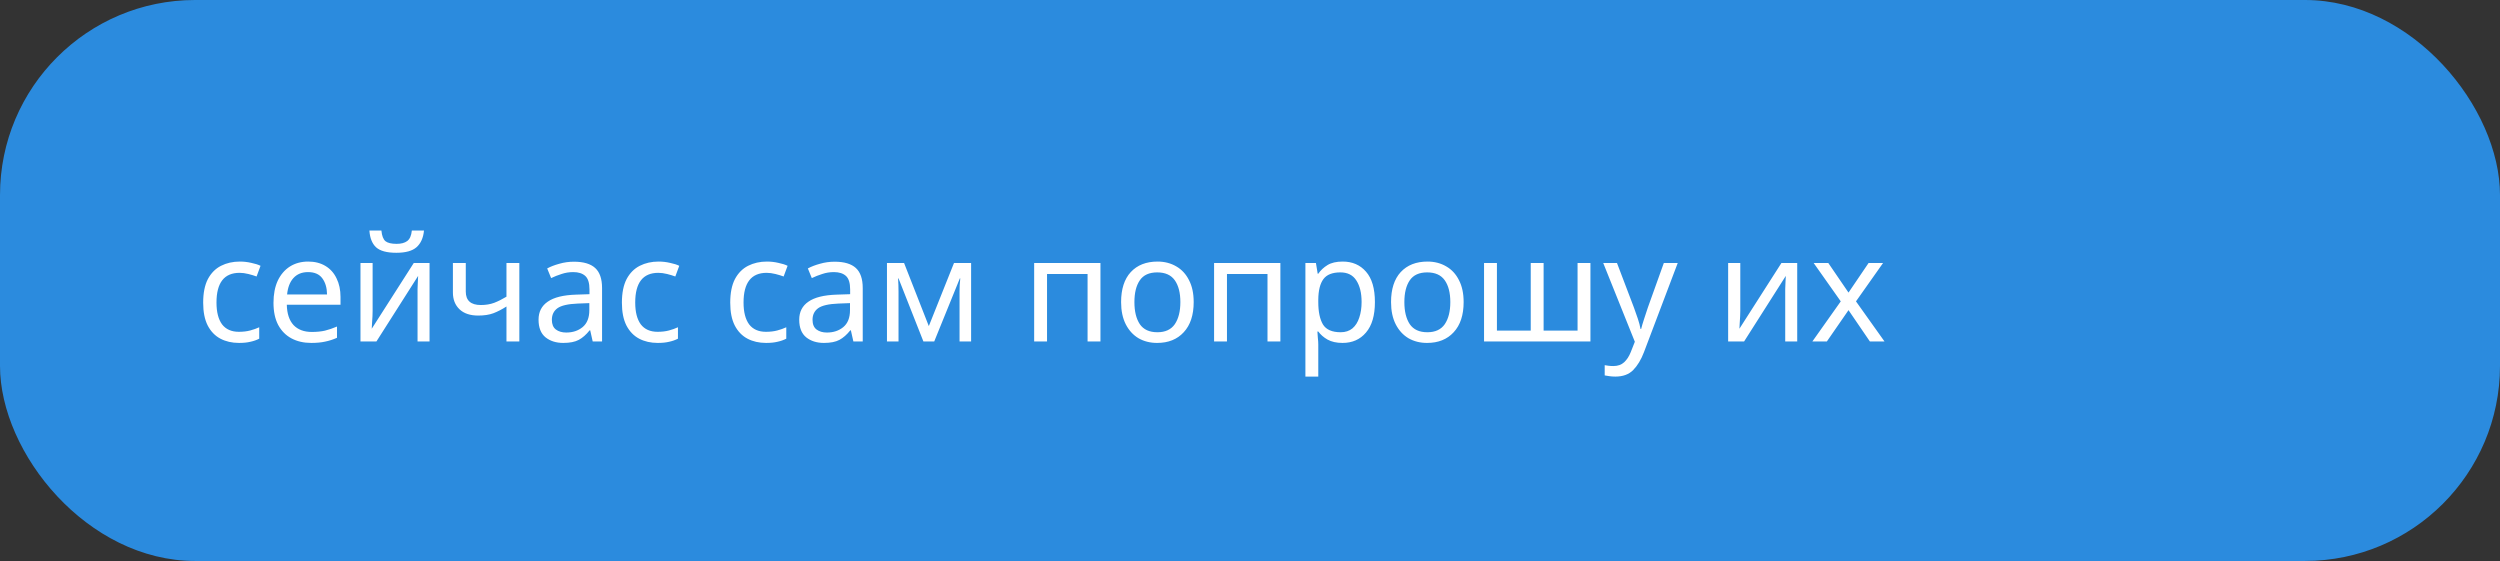
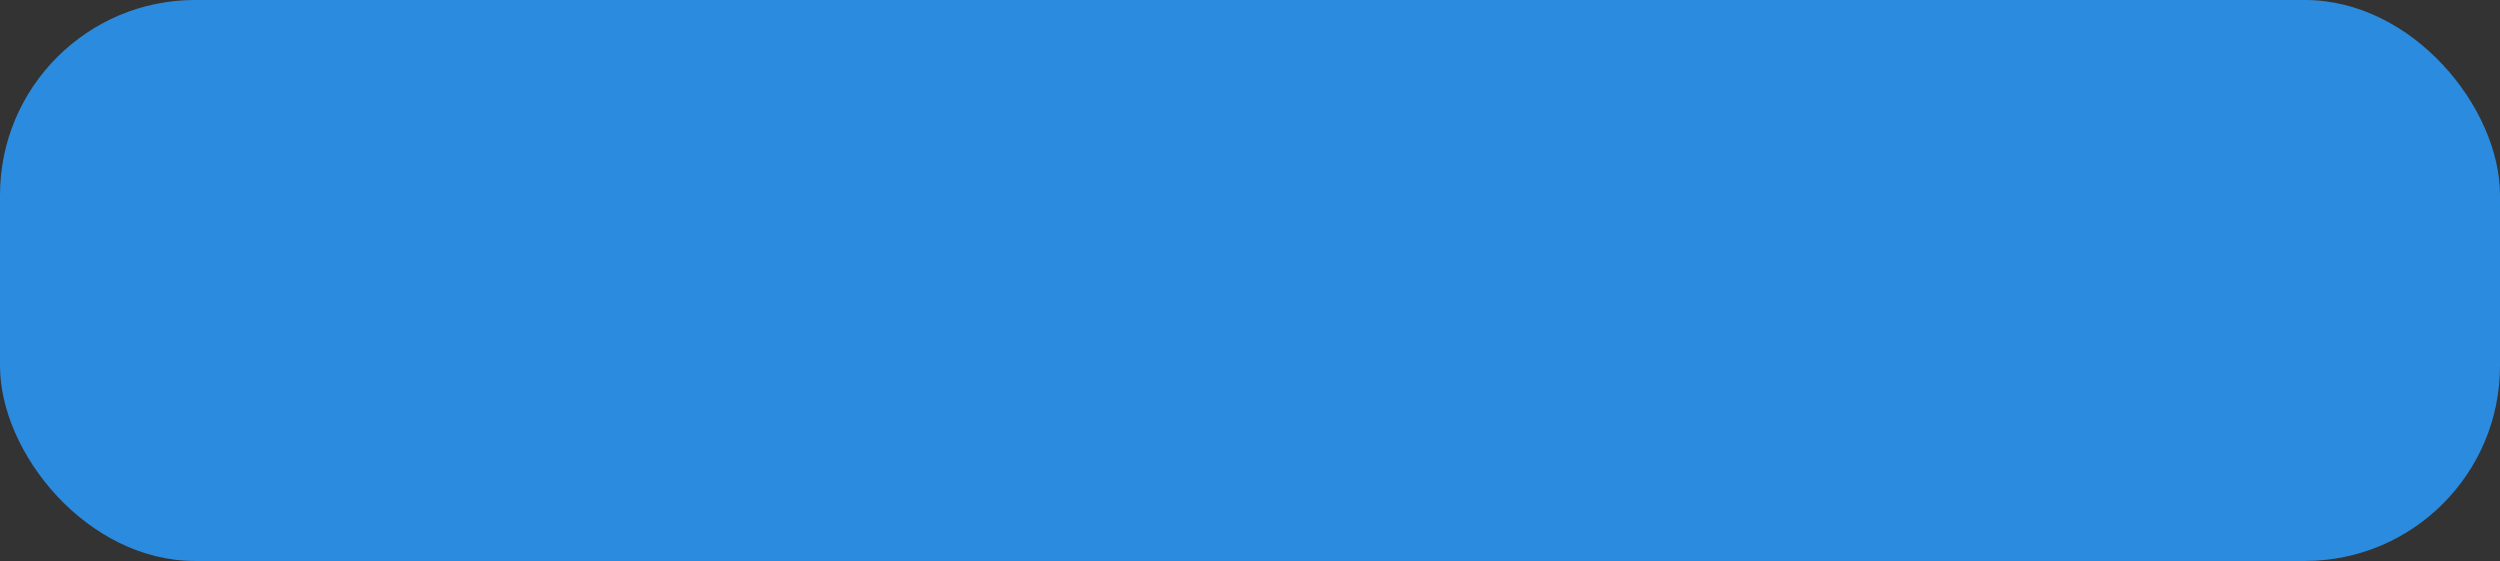
<svg xmlns="http://www.w3.org/2000/svg" width="205" height="46" viewBox="0 0 205 46" fill="none">
  <rect x="0" y="0" width="205" height="46" fill="#333333" stroke="none" />
  <rect width="205" height="46" rx="16" fill="#2B8BDE" />
-   <path d="M19.6 28.12C19.024 28.12 18.516 28.004 18.076 27.772C17.636 27.54 17.288 27.18 17.032 26.692C16.784 26.204 16.66 25.58 16.66 24.82C16.66 24.028 16.788 23.384 17.044 22.888C17.308 22.392 17.668 22.028 18.124 21.796C18.58 21.564 19.096 21.448 19.672 21.448C19.992 21.448 20.304 21.484 20.608 21.556C20.92 21.62 21.172 21.7 21.364 21.796L21.04 22.672C20.848 22.6 20.624 22.532 20.368 22.468C20.112 22.404 19.872 22.372 19.648 22.372C18.384 22.372 17.752 23.184 17.752 24.808C17.752 25.584 17.904 26.18 18.208 26.596C18.52 27.004 18.98 27.208 19.588 27.208C19.932 27.208 20.24 27.172 20.512 27.1C20.784 27.028 21.032 26.94 21.256 26.836V27.772C21.04 27.884 20.8 27.968 20.536 28.024C20.28 28.088 19.968 28.12 19.6 28.12ZM25.27 21.448C25.814 21.448 26.286 21.568 26.686 21.808C27.086 22.048 27.39 22.388 27.598 22.828C27.814 23.26 27.922 23.768 27.922 24.352V24.988H23.518C23.534 25.716 23.718 26.272 24.07 26.656C24.43 27.032 24.93 27.22 25.57 27.22C25.978 27.22 26.338 27.184 26.65 27.112C26.97 27.032 27.298 26.92 27.634 26.776V27.7C27.306 27.844 26.982 27.948 26.662 28.012C26.342 28.084 25.962 28.12 25.522 28.12C24.906 28.12 24.366 27.996 23.902 27.748C23.438 27.5 23.074 27.132 22.81 26.644C22.554 26.156 22.426 25.552 22.426 24.832C22.426 24.128 22.542 23.524 22.774 23.02C23.014 22.516 23.346 22.128 23.77 21.856C24.202 21.584 24.702 21.448 25.27 21.448ZM25.258 22.312C24.754 22.312 24.354 22.476 24.058 22.804C23.77 23.124 23.598 23.572 23.542 24.148H26.818C26.81 23.604 26.682 23.164 26.434 22.828C26.186 22.484 25.794 22.312 25.258 22.312ZM30.555 21.568V25.492C30.555 25.596 30.551 25.744 30.543 25.936C30.535 26.12 30.523 26.312 30.507 26.512C30.499 26.704 30.491 26.852 30.483 26.956L33.927 21.568H35.223V28H34.239V24.208C34.239 24.08 34.239 23.912 34.239 23.704C34.247 23.496 34.255 23.292 34.263 23.092C34.271 22.884 34.279 22.728 34.287 22.624L30.867 28H29.559V21.568H30.555ZM34.767 18.904C34.711 19.504 34.507 19.96 34.155 20.272C33.811 20.576 33.259 20.728 32.499 20.728C31.715 20.728 31.159 20.576 30.831 20.272C30.511 19.968 30.331 19.512 30.291 18.904H31.275C31.315 19.336 31.427 19.628 31.611 19.78C31.795 19.924 32.099 19.996 32.523 19.996C32.891 19.996 33.179 19.92 33.387 19.768C33.603 19.608 33.731 19.32 33.771 18.904H34.767ZM38.194 21.568V23.908C38.194 24.644 38.606 25.012 39.43 25.012C39.83 25.012 40.194 24.952 40.522 24.832C40.85 24.704 41.186 24.536 41.53 24.328V21.568H42.586V28H41.53V25.132C41.17 25.364 40.814 25.548 40.462 25.684C40.118 25.812 39.702 25.876 39.214 25.876C38.55 25.876 38.038 25.704 37.678 25.36C37.318 25.016 37.138 24.556 37.138 23.98V21.568H38.194ZM47.065 21.46C47.849 21.46 48.429 21.632 48.805 21.976C49.181 22.32 49.369 22.868 49.369 23.62V28H48.601L48.397 27.088H48.349C48.069 27.44 47.773 27.7 47.461 27.868C47.149 28.036 46.725 28.12 46.189 28.12C45.605 28.12 45.121 27.968 44.737 27.664C44.353 27.352 44.161 26.868 44.161 26.212C44.161 25.572 44.413 25.08 44.917 24.736C45.421 24.384 46.197 24.192 47.245 24.16L48.337 24.124V23.74C48.337 23.204 48.221 22.832 47.989 22.624C47.757 22.416 47.429 22.312 47.005 22.312C46.669 22.312 46.349 22.364 46.045 22.468C45.741 22.564 45.457 22.676 45.193 22.804L44.869 22.012C45.149 21.86 45.481 21.732 45.865 21.628C46.249 21.516 46.649 21.46 47.065 21.46ZM48.325 24.856L47.377 24.892C46.577 24.924 46.021 25.052 45.709 25.276C45.405 25.5 45.253 25.816 45.253 26.224C45.253 26.584 45.361 26.848 45.577 27.016C45.801 27.184 46.085 27.268 46.429 27.268C46.965 27.268 47.413 27.12 47.773 26.824C48.141 26.52 48.325 26.056 48.325 25.432V24.856ZM53.936 28.12C53.36 28.12 52.852 28.004 52.412 27.772C51.972 27.54 51.624 27.18 51.368 26.692C51.12 26.204 50.996 25.58 50.996 24.82C50.996 24.028 51.124 23.384 51.38 22.888C51.644 22.392 52.004 22.028 52.46 21.796C52.916 21.564 53.432 21.448 54.008 21.448C54.328 21.448 54.64 21.484 54.944 21.556C55.256 21.62 55.508 21.7 55.7 21.796L55.376 22.672C55.184 22.6 54.96 22.532 54.704 22.468C54.448 22.404 54.208 22.372 53.984 22.372C52.72 22.372 52.088 23.184 52.088 24.808C52.088 25.584 52.24 26.18 52.544 26.596C52.856 27.004 53.316 27.208 53.924 27.208C54.268 27.208 54.576 27.172 54.848 27.1C55.12 27.028 55.368 26.94 55.592 26.836V27.772C55.376 27.884 55.136 27.968 54.872 28.024C54.616 28.088 54.304 28.12 53.936 28.12ZM62.819 28.12C62.243 28.12 61.735 28.004 61.295 27.772C60.855 27.54 60.507 27.18 60.251 26.692C60.003 26.204 59.879 25.58 59.879 24.82C59.879 24.028 60.007 23.384 60.263 22.888C60.527 22.392 60.887 22.028 61.343 21.796C61.799 21.564 62.315 21.448 62.891 21.448C63.211 21.448 63.523 21.484 63.827 21.556C64.139 21.62 64.391 21.7 64.583 21.796L64.259 22.672C64.067 22.6 63.843 22.532 63.587 22.468C63.331 22.404 63.091 22.372 62.867 22.372C61.603 22.372 60.971 23.184 60.971 24.808C60.971 25.584 61.123 26.18 61.427 26.596C61.739 27.004 62.199 27.208 62.807 27.208C63.151 27.208 63.459 27.172 63.731 27.1C64.003 27.028 64.251 26.94 64.475 26.836V27.772C64.259 27.884 64.019 27.968 63.755 28.024C63.499 28.088 63.187 28.12 62.819 28.12ZM68.44 21.46C69.224 21.46 69.804 21.632 70.18 21.976C70.556 22.32 70.744 22.868 70.744 23.62V28H69.976L69.772 27.088H69.724C69.444 27.44 69.148 27.7 68.836 27.868C68.524 28.036 68.1 28.12 67.564 28.12C66.98 28.12 66.496 27.968 66.112 27.664C65.728 27.352 65.536 26.868 65.536 26.212C65.536 25.572 65.788 25.08 66.292 24.736C66.796 24.384 67.572 24.192 68.62 24.16L69.712 24.124V23.74C69.712 23.204 69.596 22.832 69.364 22.624C69.132 22.416 68.804 22.312 68.38 22.312C68.044 22.312 67.724 22.364 67.42 22.468C67.116 22.564 66.832 22.676 66.568 22.804L66.244 22.012C66.524 21.86 66.856 21.732 67.24 21.628C67.624 21.516 68.024 21.46 68.44 21.46ZM69.7 24.856L68.752 24.892C67.952 24.924 67.396 25.052 67.084 25.276C66.78 25.5 66.628 25.816 66.628 26.224C66.628 26.584 66.736 26.848 66.952 27.016C67.176 27.184 67.46 27.268 67.804 27.268C68.34 27.268 68.788 27.12 69.148 26.824C69.516 26.52 69.7 26.056 69.7 25.432V24.856ZM79.631 21.568V28H78.683V23.896C78.683 23.728 78.687 23.556 78.695 23.38C78.711 23.196 78.727 23.012 78.743 22.828H78.707L76.607 28H75.719L73.679 22.828H73.643C73.667 23.188 73.679 23.556 73.679 23.932V28H72.731V21.568H74.135L76.163 26.74L78.227 21.568H79.631ZM90.237 21.568V28H89.181V22.468H85.857V28H84.801V21.568H90.237ZM97.882 24.772C97.882 25.836 97.609 26.66 97.066 27.244C96.529 27.828 95.802 28.12 94.882 28.12C94.314 28.12 93.805 27.992 93.358 27.736C92.918 27.472 92.57 27.092 92.314 26.596C92.058 26.092 91.93 25.484 91.93 24.772C91.93 23.708 92.194 22.888 92.722 22.312C93.257 21.736 93.99 21.448 94.918 21.448C95.493 21.448 96.005 21.58 96.454 21.844C96.901 22.1 97.249 22.476 97.498 22.972C97.754 23.46 97.882 24.06 97.882 24.772ZM93.022 24.772C93.022 25.532 93.169 26.136 93.466 26.584C93.769 27.024 94.249 27.244 94.906 27.244C95.553 27.244 96.029 27.024 96.334 26.584C96.638 26.136 96.79 25.532 96.79 24.772C96.79 24.012 96.638 23.416 96.334 22.984C96.029 22.552 95.549 22.336 94.894 22.336C94.237 22.336 93.761 22.552 93.466 22.984C93.169 23.416 93.022 24.012 93.022 24.772ZM104.991 21.568V28H103.935V22.468H100.611V28H99.555V21.568H104.991ZM110.103 21.448C110.895 21.448 111.531 21.724 112.011 22.276C112.499 22.828 112.743 23.66 112.743 24.772C112.743 25.868 112.499 26.7 112.011 27.268C111.531 27.836 110.891 28.12 110.091 28.12C109.595 28.12 109.183 28.028 108.855 27.844C108.535 27.66 108.283 27.44 108.099 27.184H108.027C108.035 27.32 108.047 27.492 108.063 27.7C108.087 27.908 108.099 28.088 108.099 28.24V30.88H107.043V21.568H107.907L108.051 22.444H108.099C108.291 22.164 108.543 21.928 108.855 21.736C109.167 21.544 109.583 21.448 110.103 21.448ZM109.911 22.336C109.255 22.336 108.791 22.52 108.519 22.888C108.247 23.256 108.107 23.816 108.099 24.568V24.772C108.099 25.564 108.227 26.176 108.483 26.608C108.747 27.032 109.231 27.244 109.935 27.244C110.319 27.244 110.639 27.14 110.895 26.932C111.151 26.716 111.339 26.42 111.459 26.044C111.587 25.668 111.651 25.24 111.651 24.76C111.651 24.024 111.507 23.436 111.219 22.996C110.939 22.556 110.503 22.336 109.911 22.336ZM120.018 24.772C120.018 25.836 119.746 26.66 119.202 27.244C118.666 27.828 117.938 28.12 117.018 28.12C116.45 28.12 115.942 27.992 115.494 27.736C115.054 27.472 114.706 27.092 114.45 26.596C114.194 26.092 114.066 25.484 114.066 24.772C114.066 23.708 114.33 22.888 114.858 22.312C115.394 21.736 116.126 21.448 117.054 21.448C117.63 21.448 118.142 21.58 118.59 21.844C119.038 22.1 119.386 22.476 119.634 22.972C119.89 23.46 120.018 24.06 120.018 24.772ZM115.158 24.772C115.158 25.532 115.306 26.136 115.602 26.584C115.906 27.024 116.386 27.244 117.042 27.244C117.69 27.244 118.166 27.024 118.47 26.584C118.774 26.136 118.926 25.532 118.926 24.772C118.926 24.012 118.774 23.416 118.47 22.984C118.166 22.552 117.686 22.336 117.03 22.336C116.374 22.336 115.898 22.552 115.602 22.984C115.306 23.416 115.158 24.012 115.158 24.772ZM130.416 21.568V28H121.692V21.568H122.748V27.112H125.52V21.568H126.576V27.112H129.36V21.568H130.416ZM131.465 21.568H132.593L133.985 25.228C134.105 25.556 134.213 25.864 134.309 26.152C134.405 26.44 134.477 26.716 134.525 26.98H134.573C134.621 26.78 134.697 26.52 134.801 26.2C134.905 25.872 135.013 25.544 135.125 25.216L136.433 21.568H137.573L134.801 28.888C134.569 29.496 134.277 29.98 133.925 30.34C133.573 30.7 133.085 30.88 132.461 30.88C132.269 30.88 132.101 30.868 131.957 30.844C131.813 30.828 131.689 30.808 131.585 30.784V29.944C131.673 29.96 131.777 29.976 131.897 29.992C132.025 30.008 132.157 30.016 132.293 30.016C132.661 30.016 132.957 29.912 133.181 29.704C133.405 29.496 133.585 29.22 133.721 28.876L134.057 28.024L131.465 21.568ZM142.704 21.568V25.492C142.704 25.596 142.7 25.744 142.692 25.936C142.684 26.12 142.672 26.312 142.656 26.512C142.648 26.704 142.64 26.852 142.632 26.956L146.076 21.568H147.372V28H146.388V24.208C146.388 24.08 146.388 23.912 146.388 23.704C146.396 23.496 146.404 23.292 146.412 23.092C146.42 22.884 146.428 22.728 146.436 22.624L143.016 28H141.708V21.568H142.704ZM150.942 24.712L148.722 21.568H149.922L151.578 23.992L153.222 21.568H154.41L152.19 24.712L154.53 28H153.33L151.578 25.432L149.802 28H148.614L150.942 24.712Z" fill="white" />
</svg>